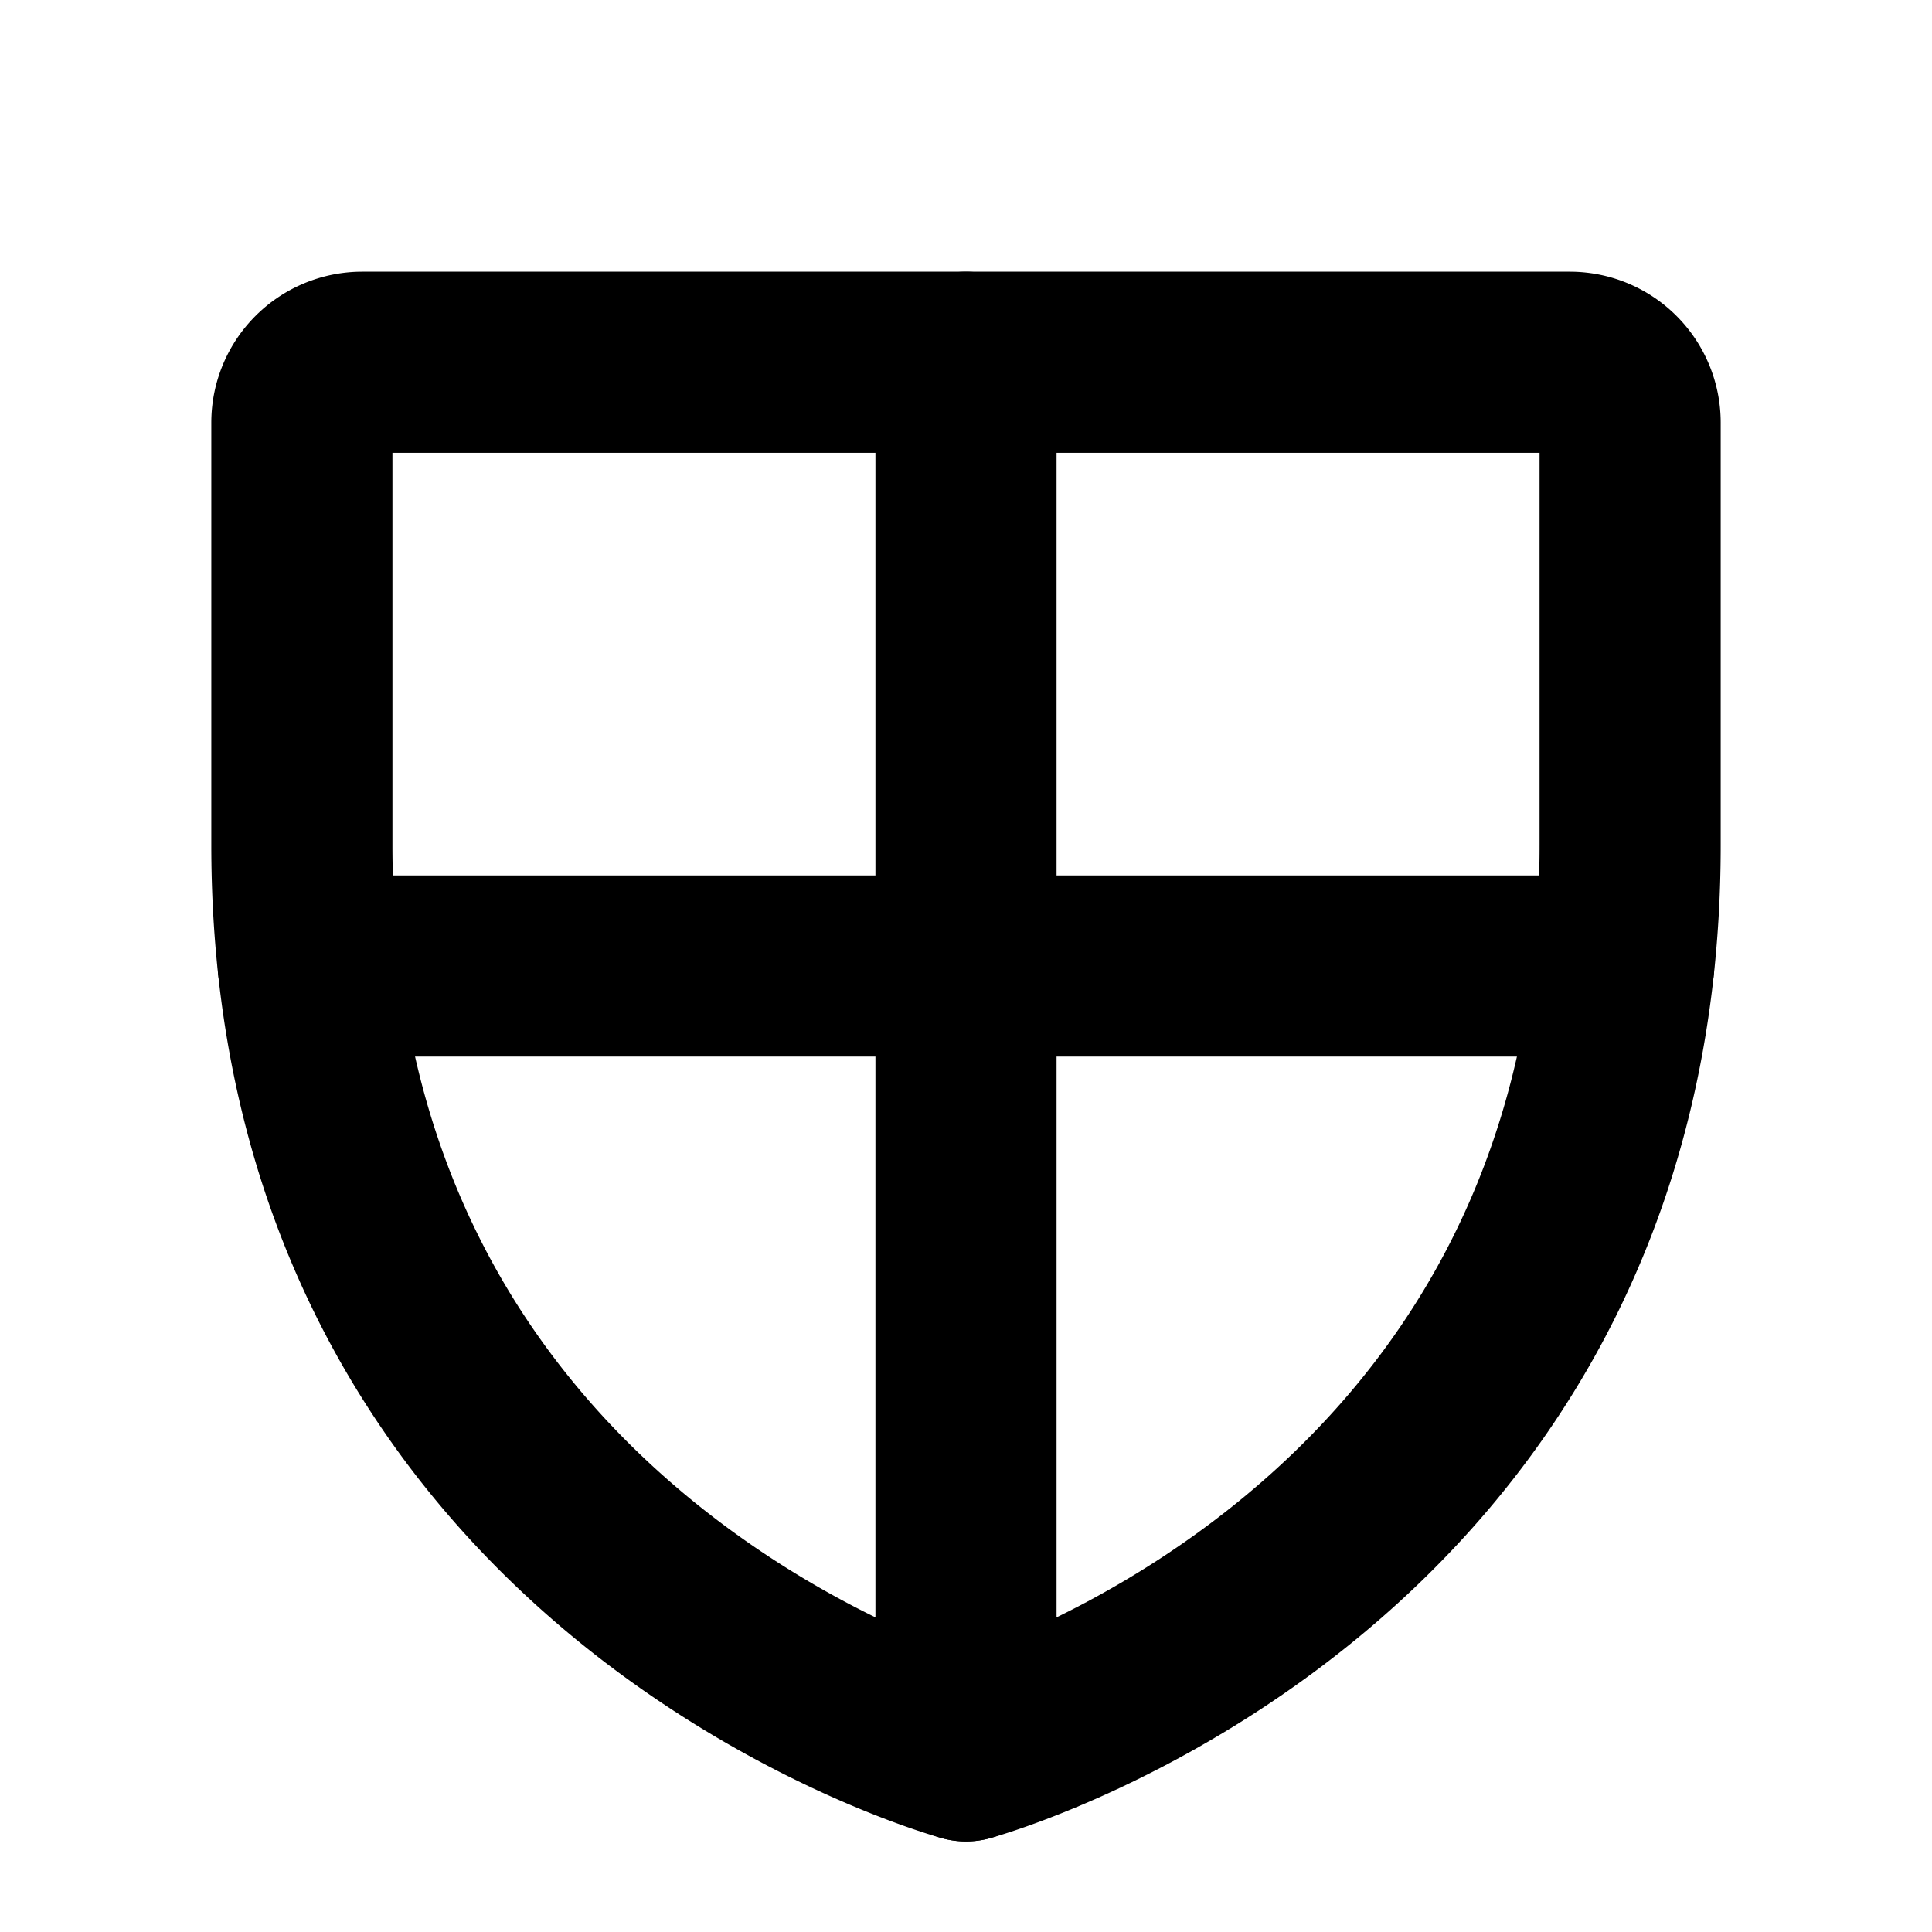
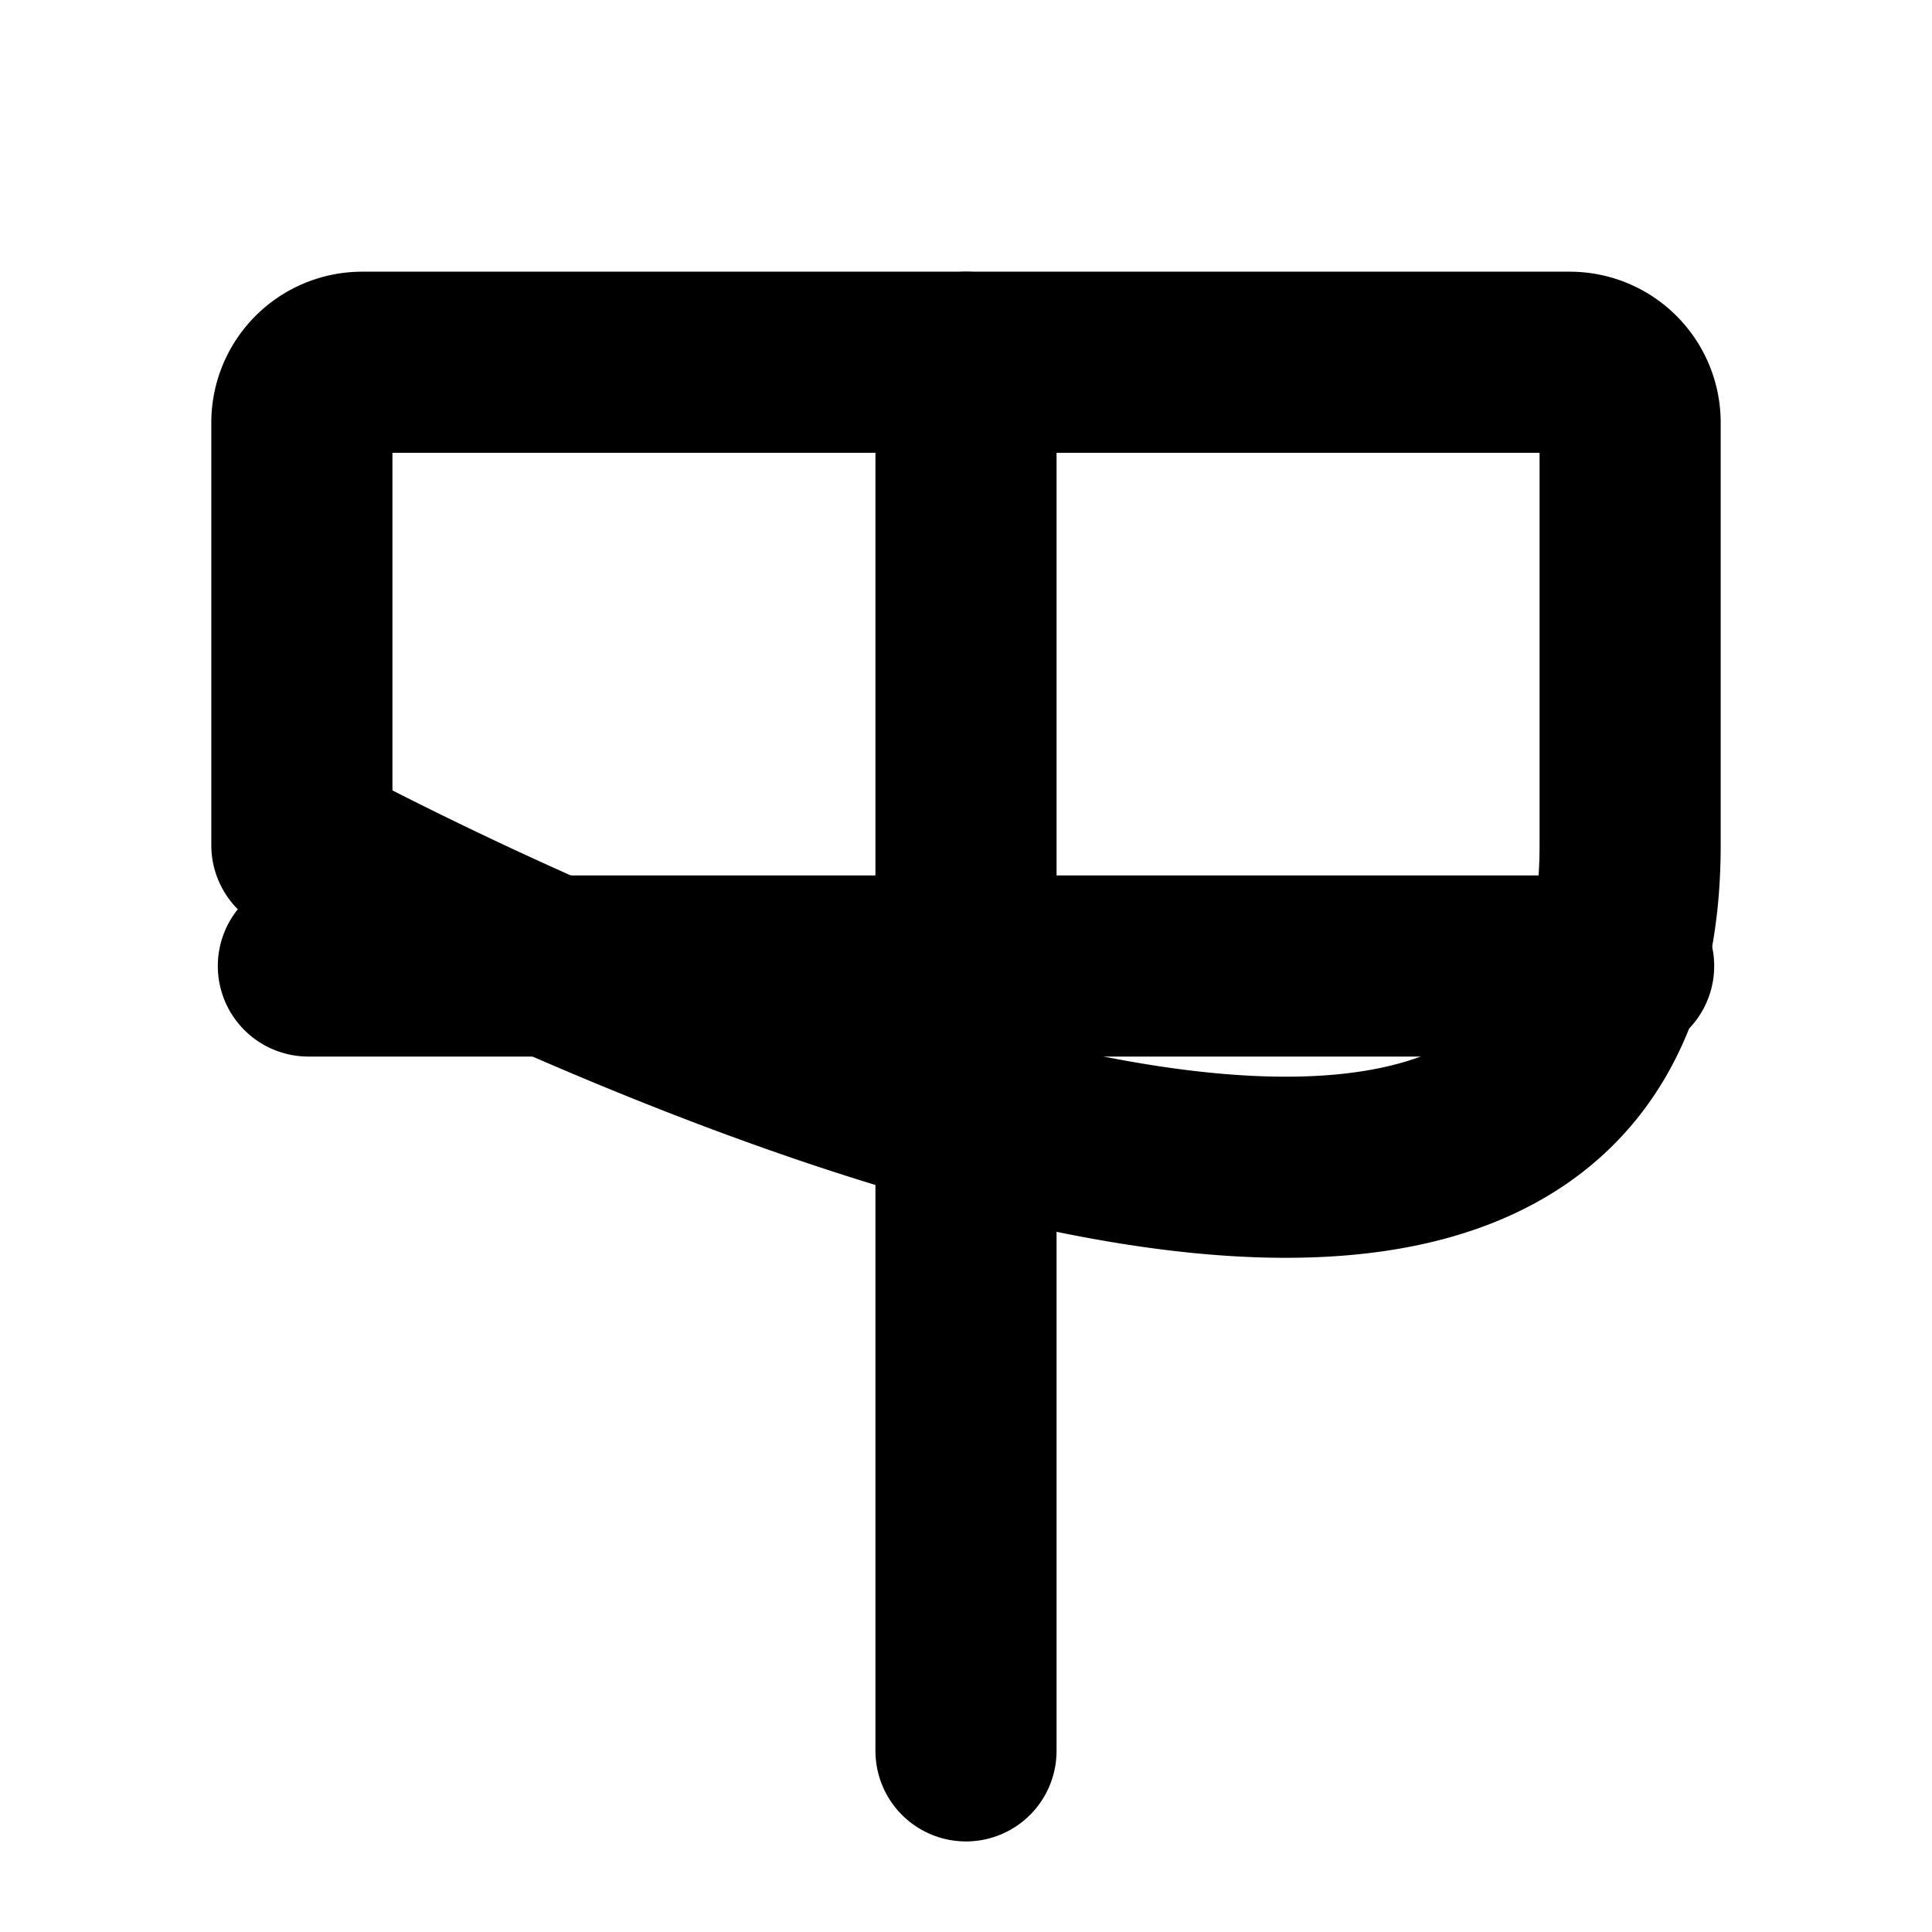
<svg xmlns="http://www.w3.org/2000/svg" viewBox="0 0 256 256">
-   <rect width="256" height="256" fill="none" />
-   <path d="M216,112V56a8,8,0,0,0-8-8H48a8,8,0,0,0-8,8v56c0,96,88,120,88,120S216,208,216,112Z" fill="none" stroke="currentColor" stroke-linecap="round" stroke-linejoin="round" stroke-width="24" />
+   <path d="M216,112V56a8,8,0,0,0-8-8H48a8,8,0,0,0-8,8v56S216,208,216,112Z" fill="none" stroke="currentColor" stroke-linecap="round" stroke-linejoin="round" stroke-width="24" />
  <line x1="128" y1="232" x2="128" y2="48" fill="none" stroke="currentColor" stroke-linecap="round" stroke-linejoin="round" stroke-width="24" />
  <line x1="40.86" y1="128" x2="215.14" y2="128" fill="none" stroke="currentColor" stroke-linecap="round" stroke-linejoin="round" stroke-width="24" />
</svg>